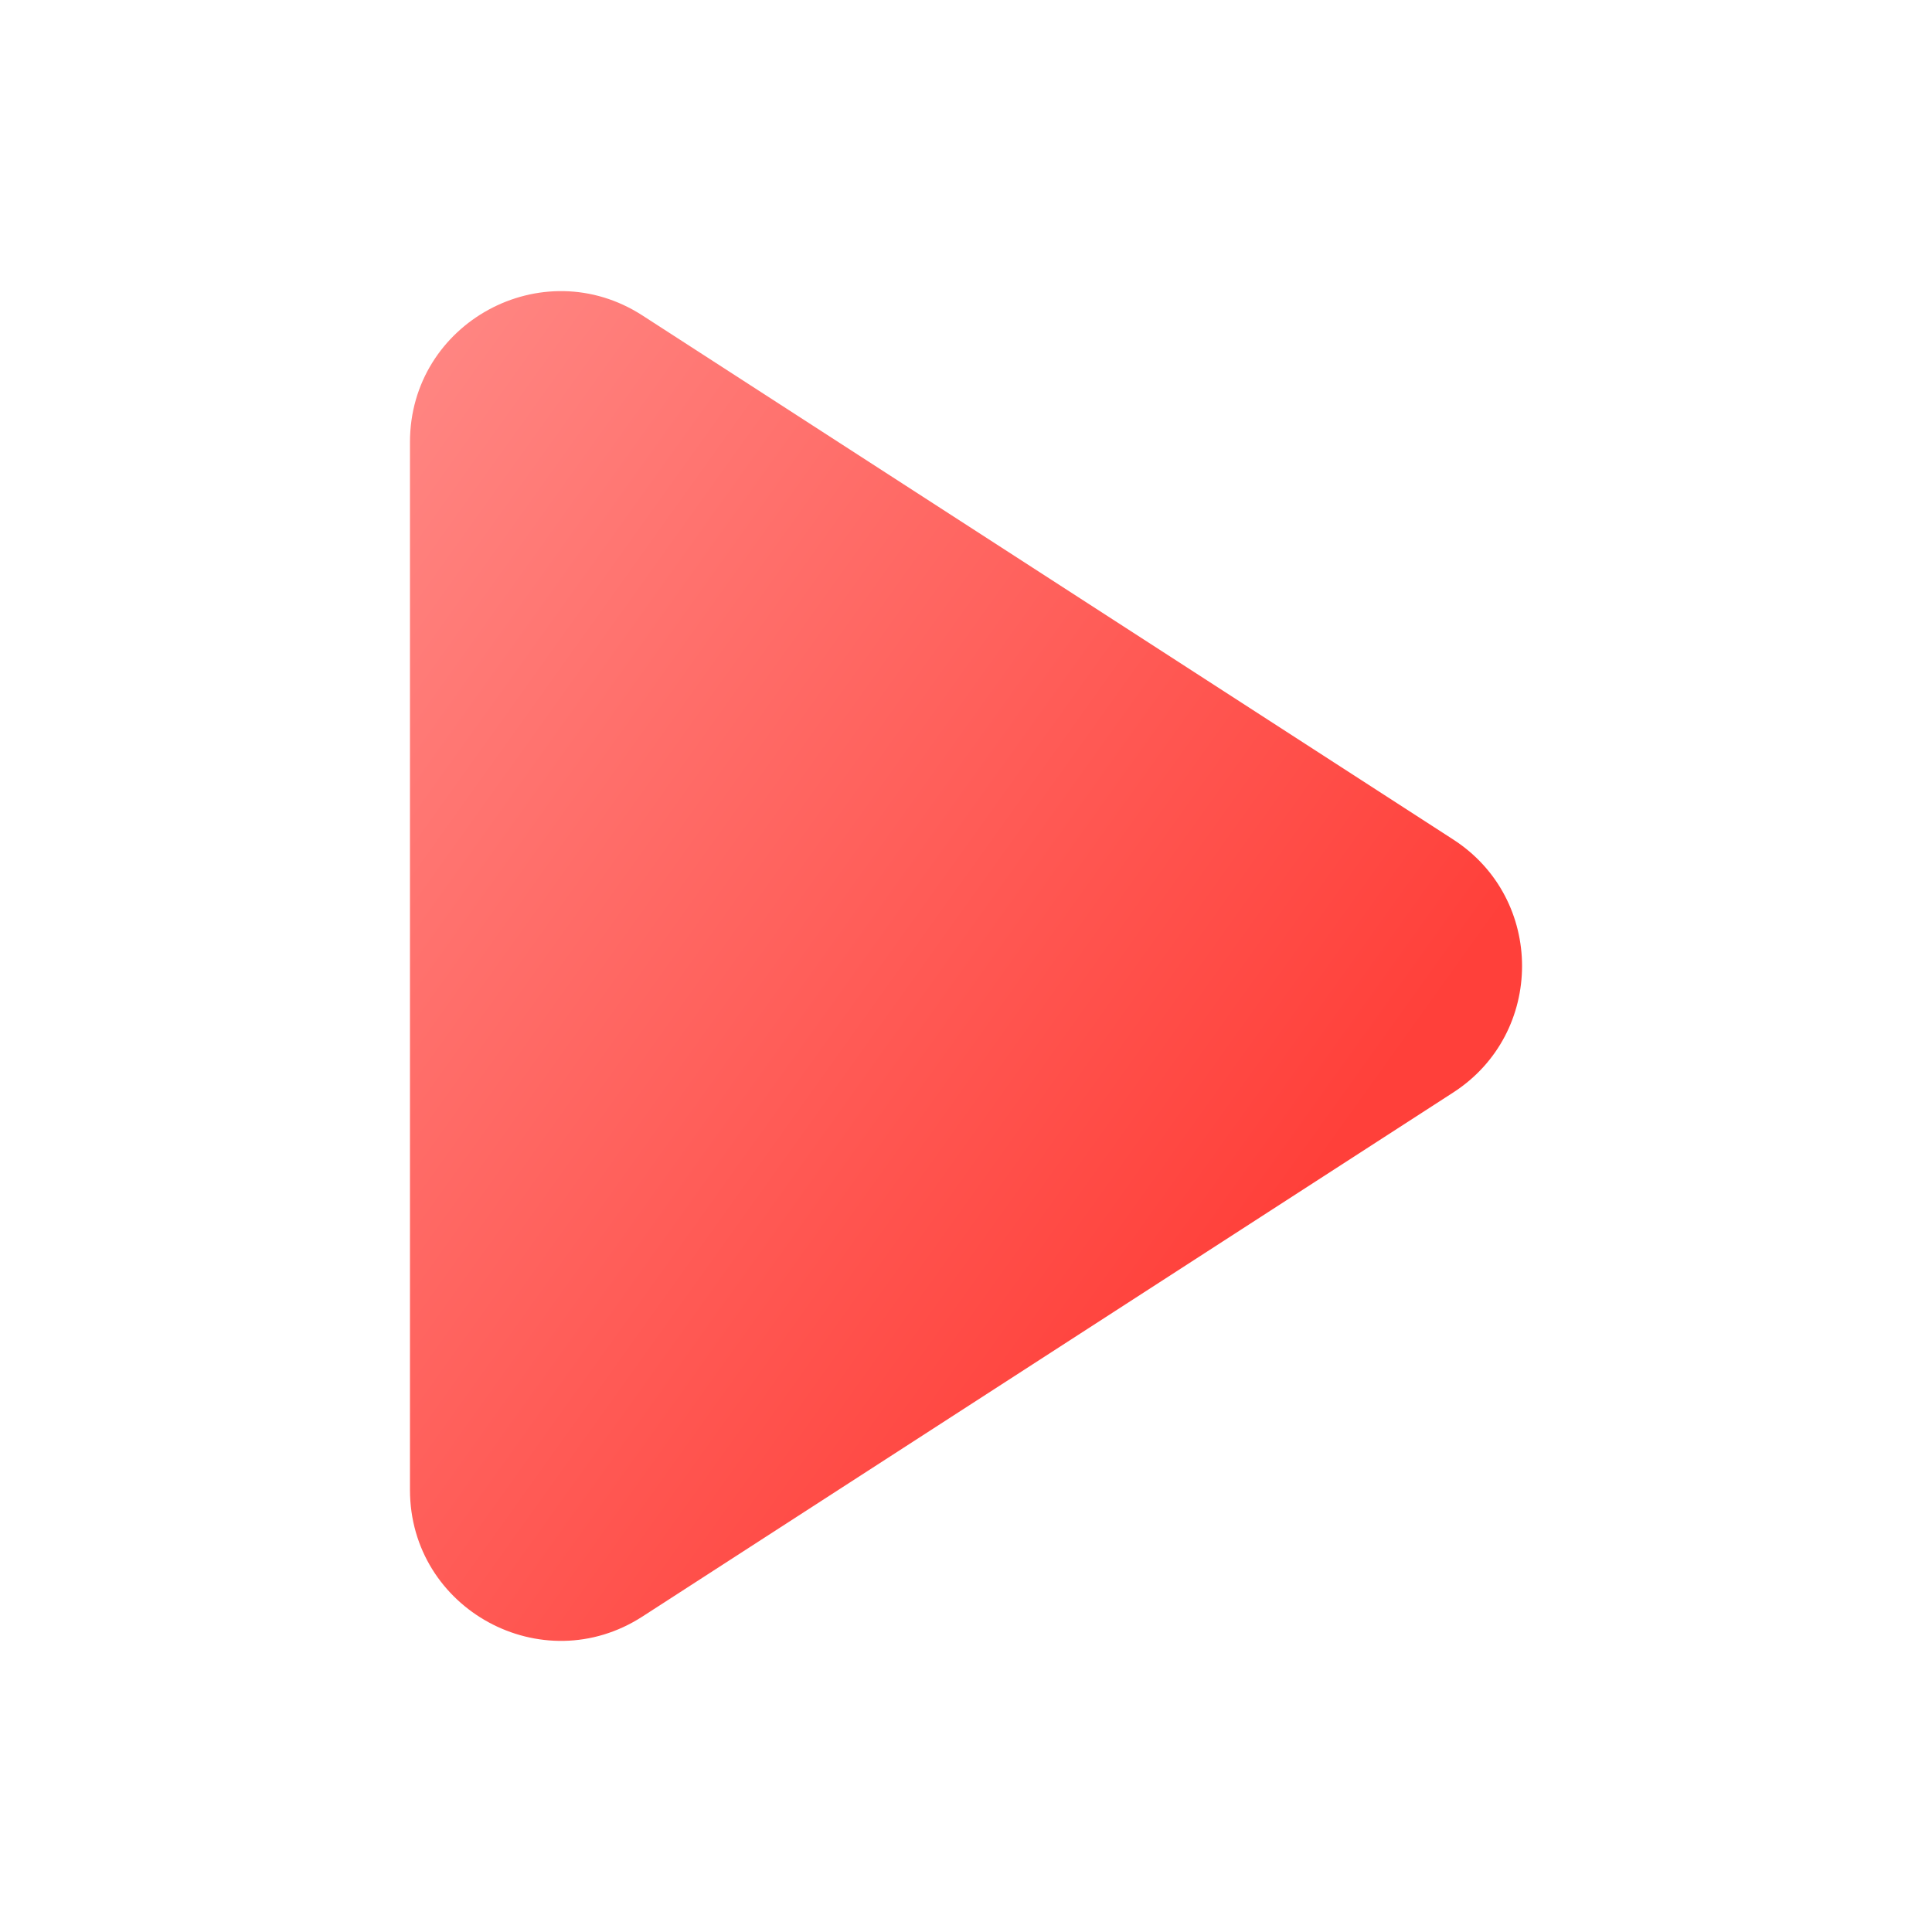
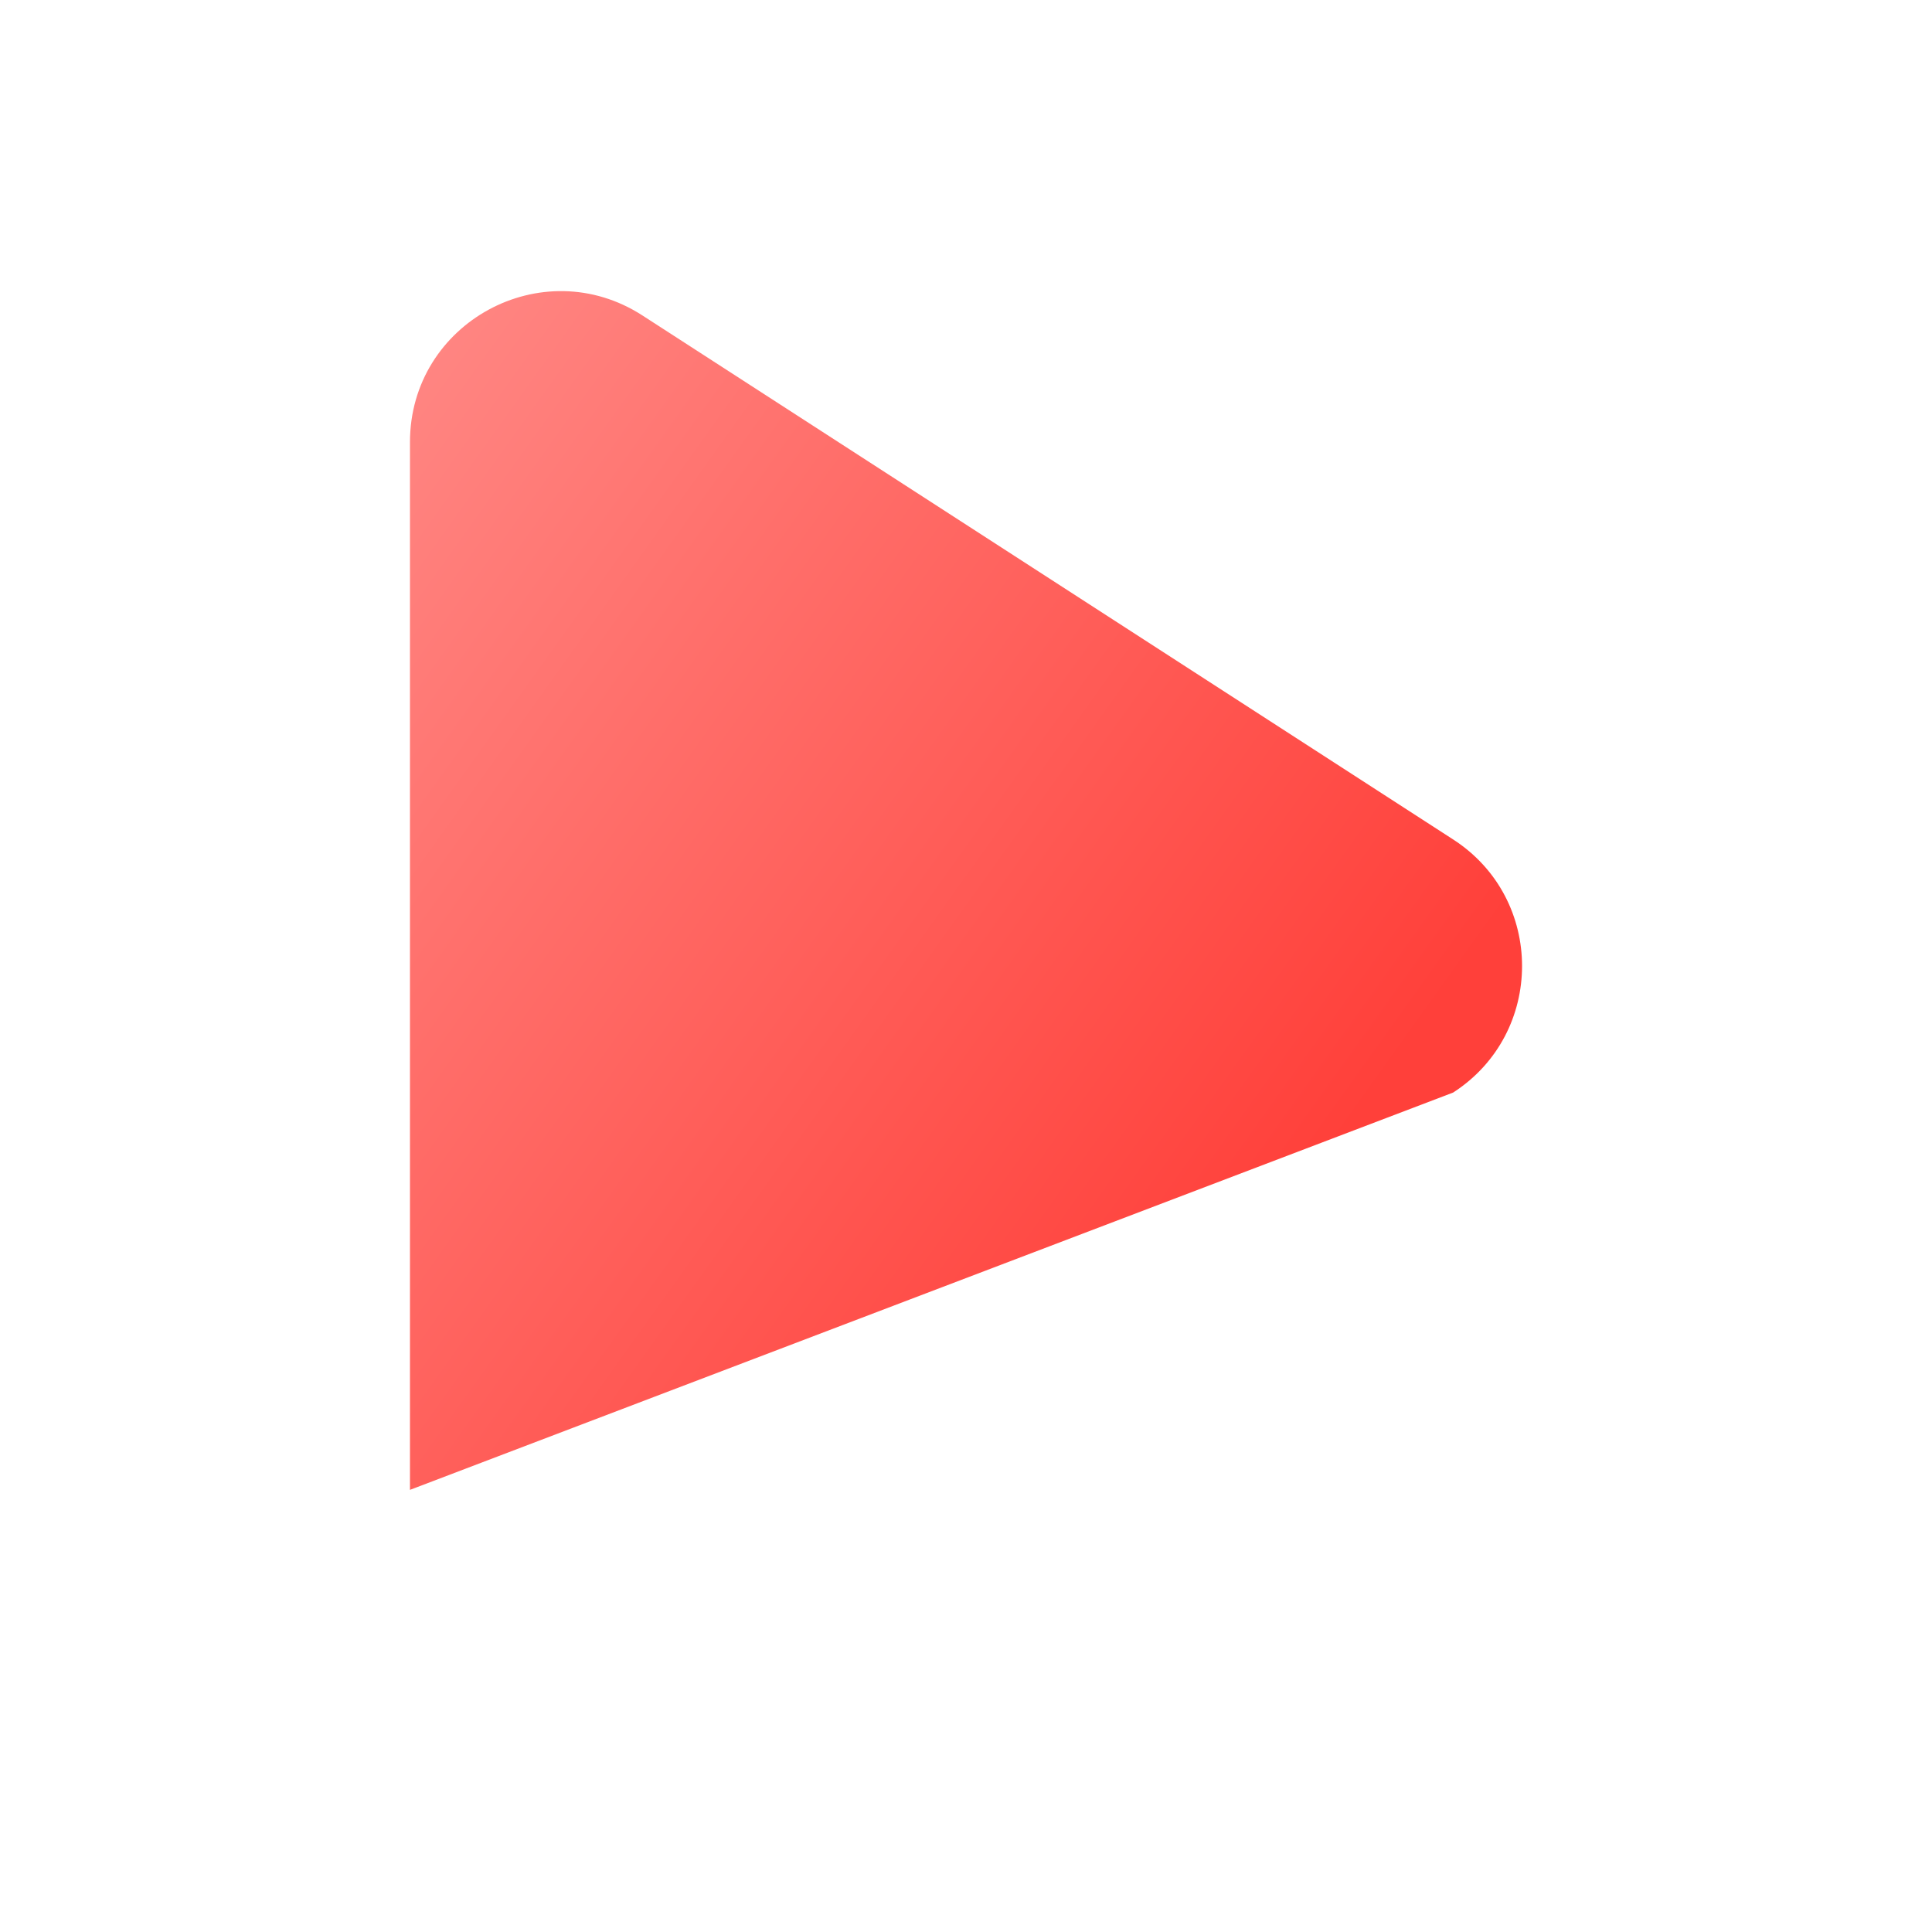
<svg xmlns="http://www.w3.org/2000/svg" width="20" height="20" viewBox="0 0 20 20" fill="none">
-   <path d="M15.043 11.31C15.994 10.696 15.994 9.304 15.043 8.69L6.651 3.266C5.613 2.595 4.244 3.34 4.244 4.577V15.423C4.244 16.66 5.613 17.405 6.651 16.734L15.043 11.31Z" fill="url(#paint0_linear_142_23611)" />
+   <path d="M15.043 11.31C15.994 10.696 15.994 9.304 15.043 8.69L6.651 3.266C5.613 2.595 4.244 3.34 4.244 4.577V15.423L15.043 11.31Z" fill="url(#paint0_linear_142_23611)" />
  <defs>
    <linearGradient id="paint0_linear_142_23611" x1="13.871" y1="11.824" x2="2.346" y2="3.582" gradientUnits="userSpaceOnUse">
      <stop stop-color="#FF403A" />
      <stop offset="1" stop-color="#FF8F8C" />
    </linearGradient>
  </defs>
</svg>